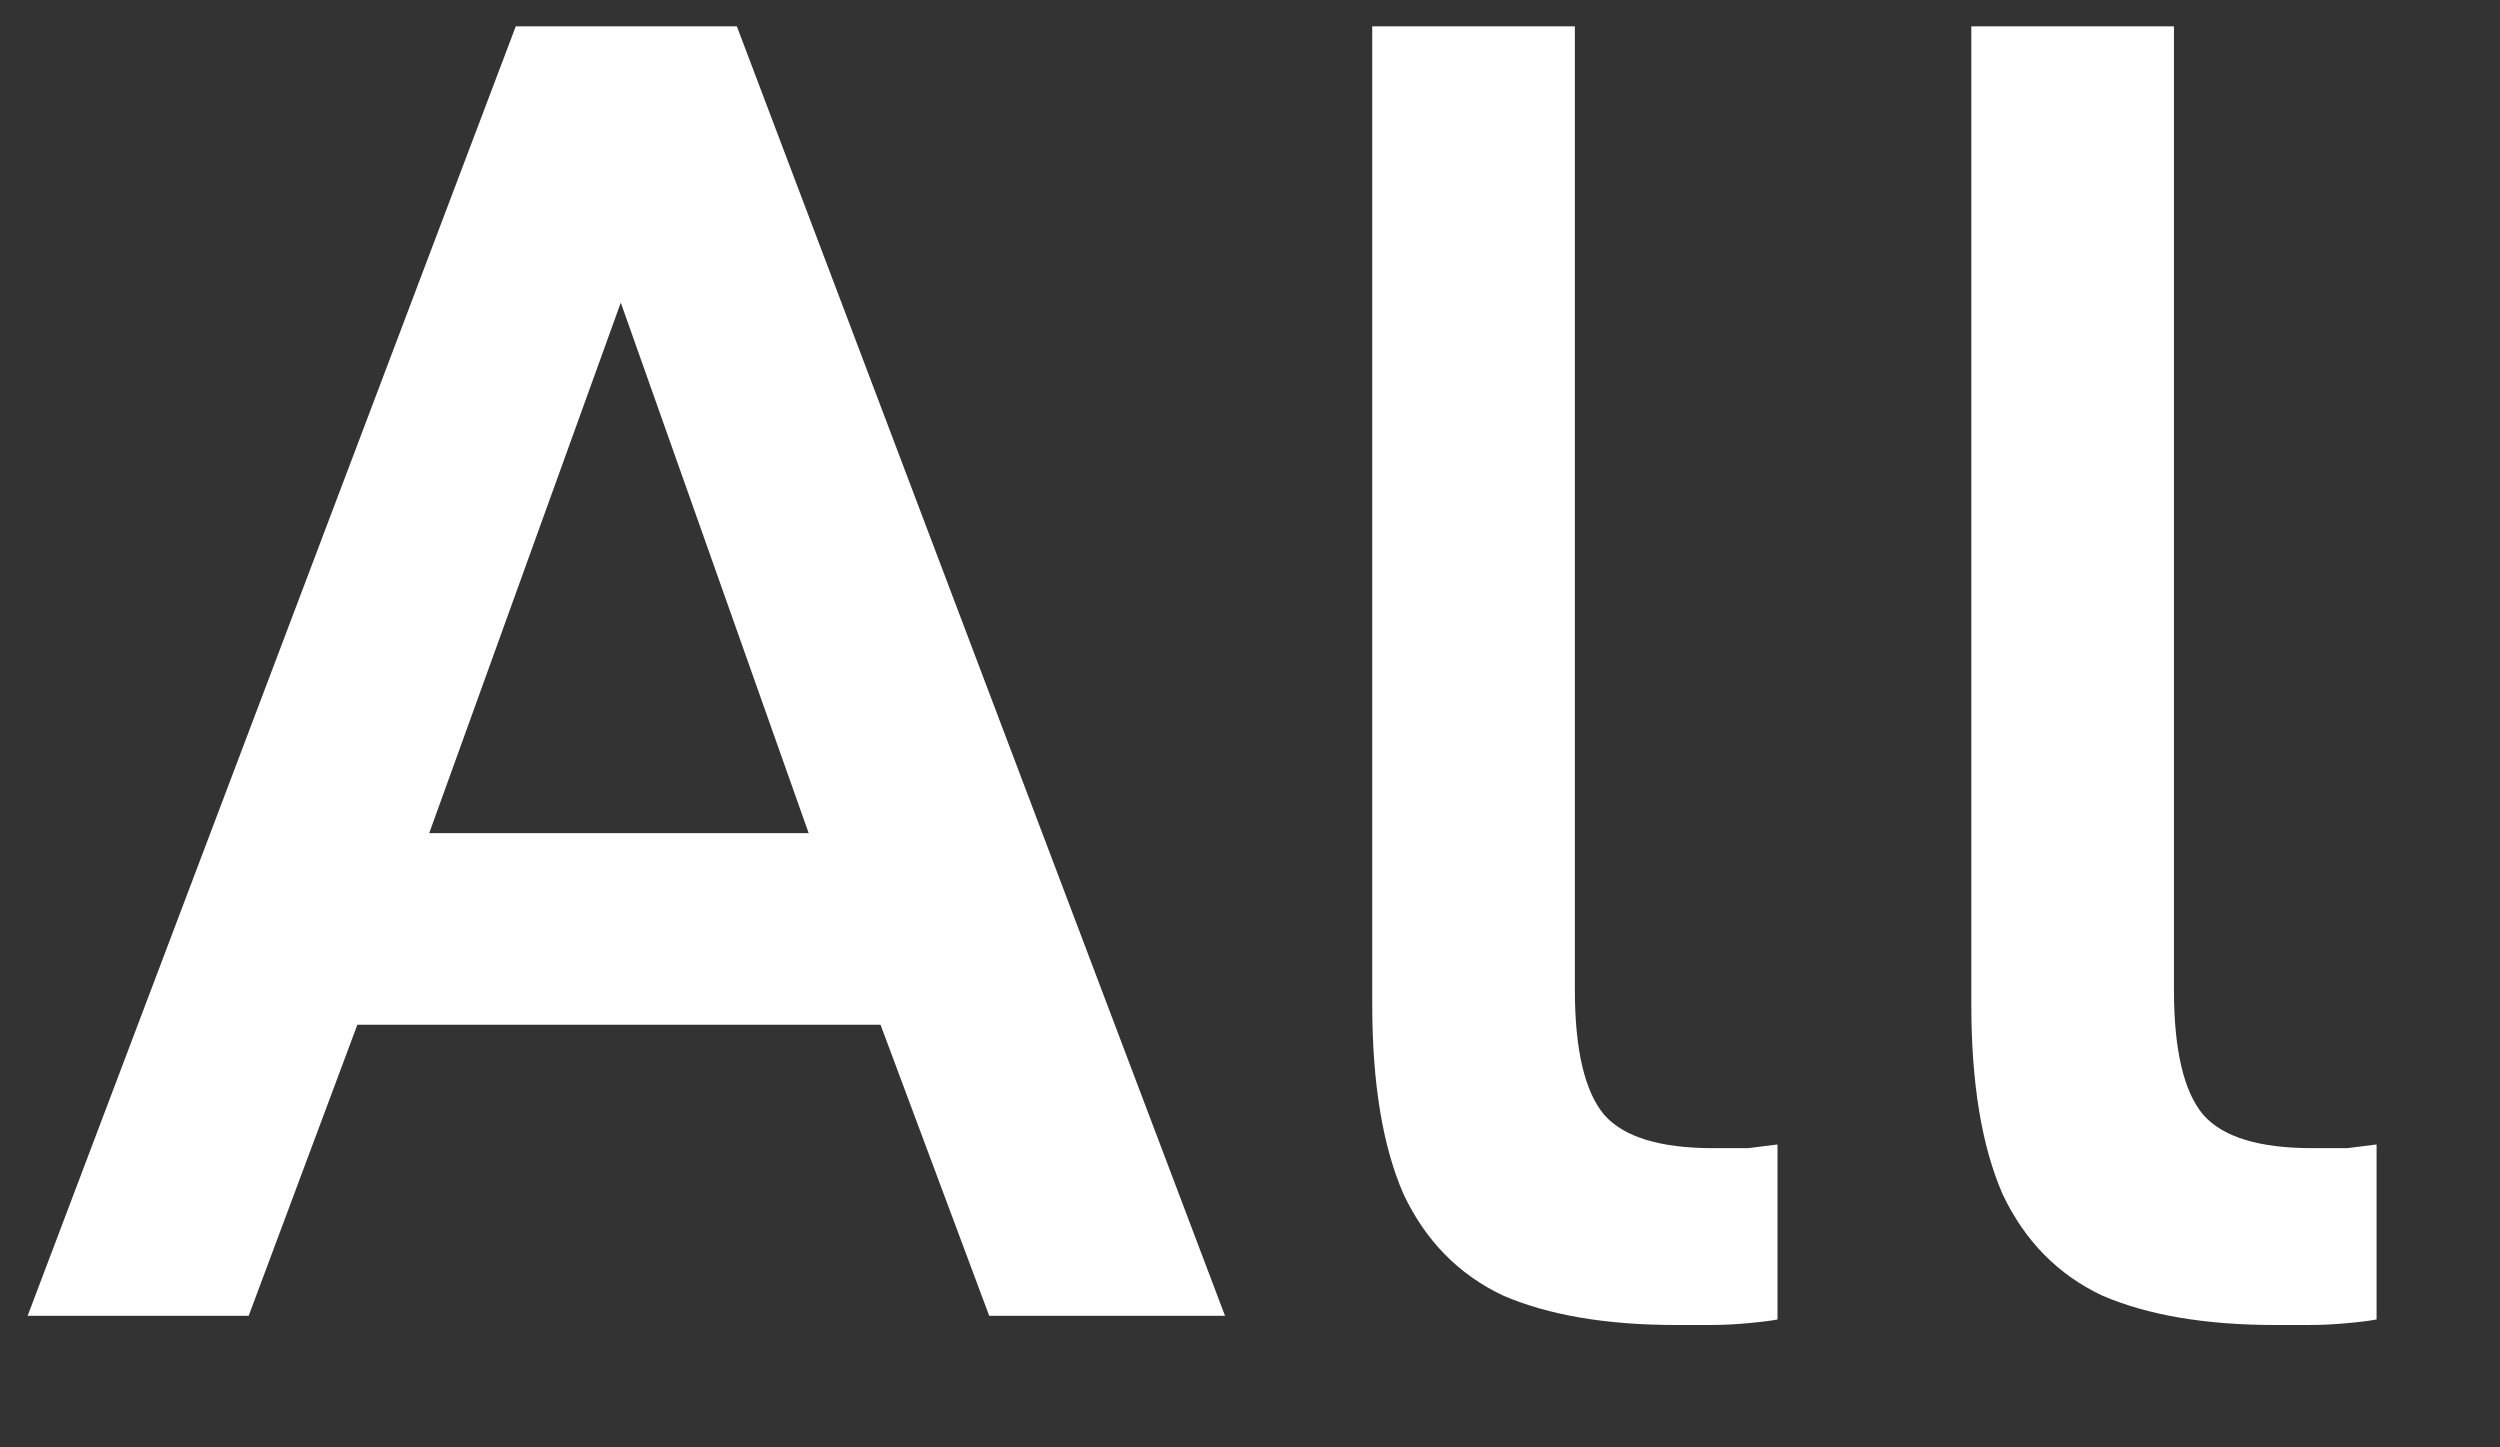
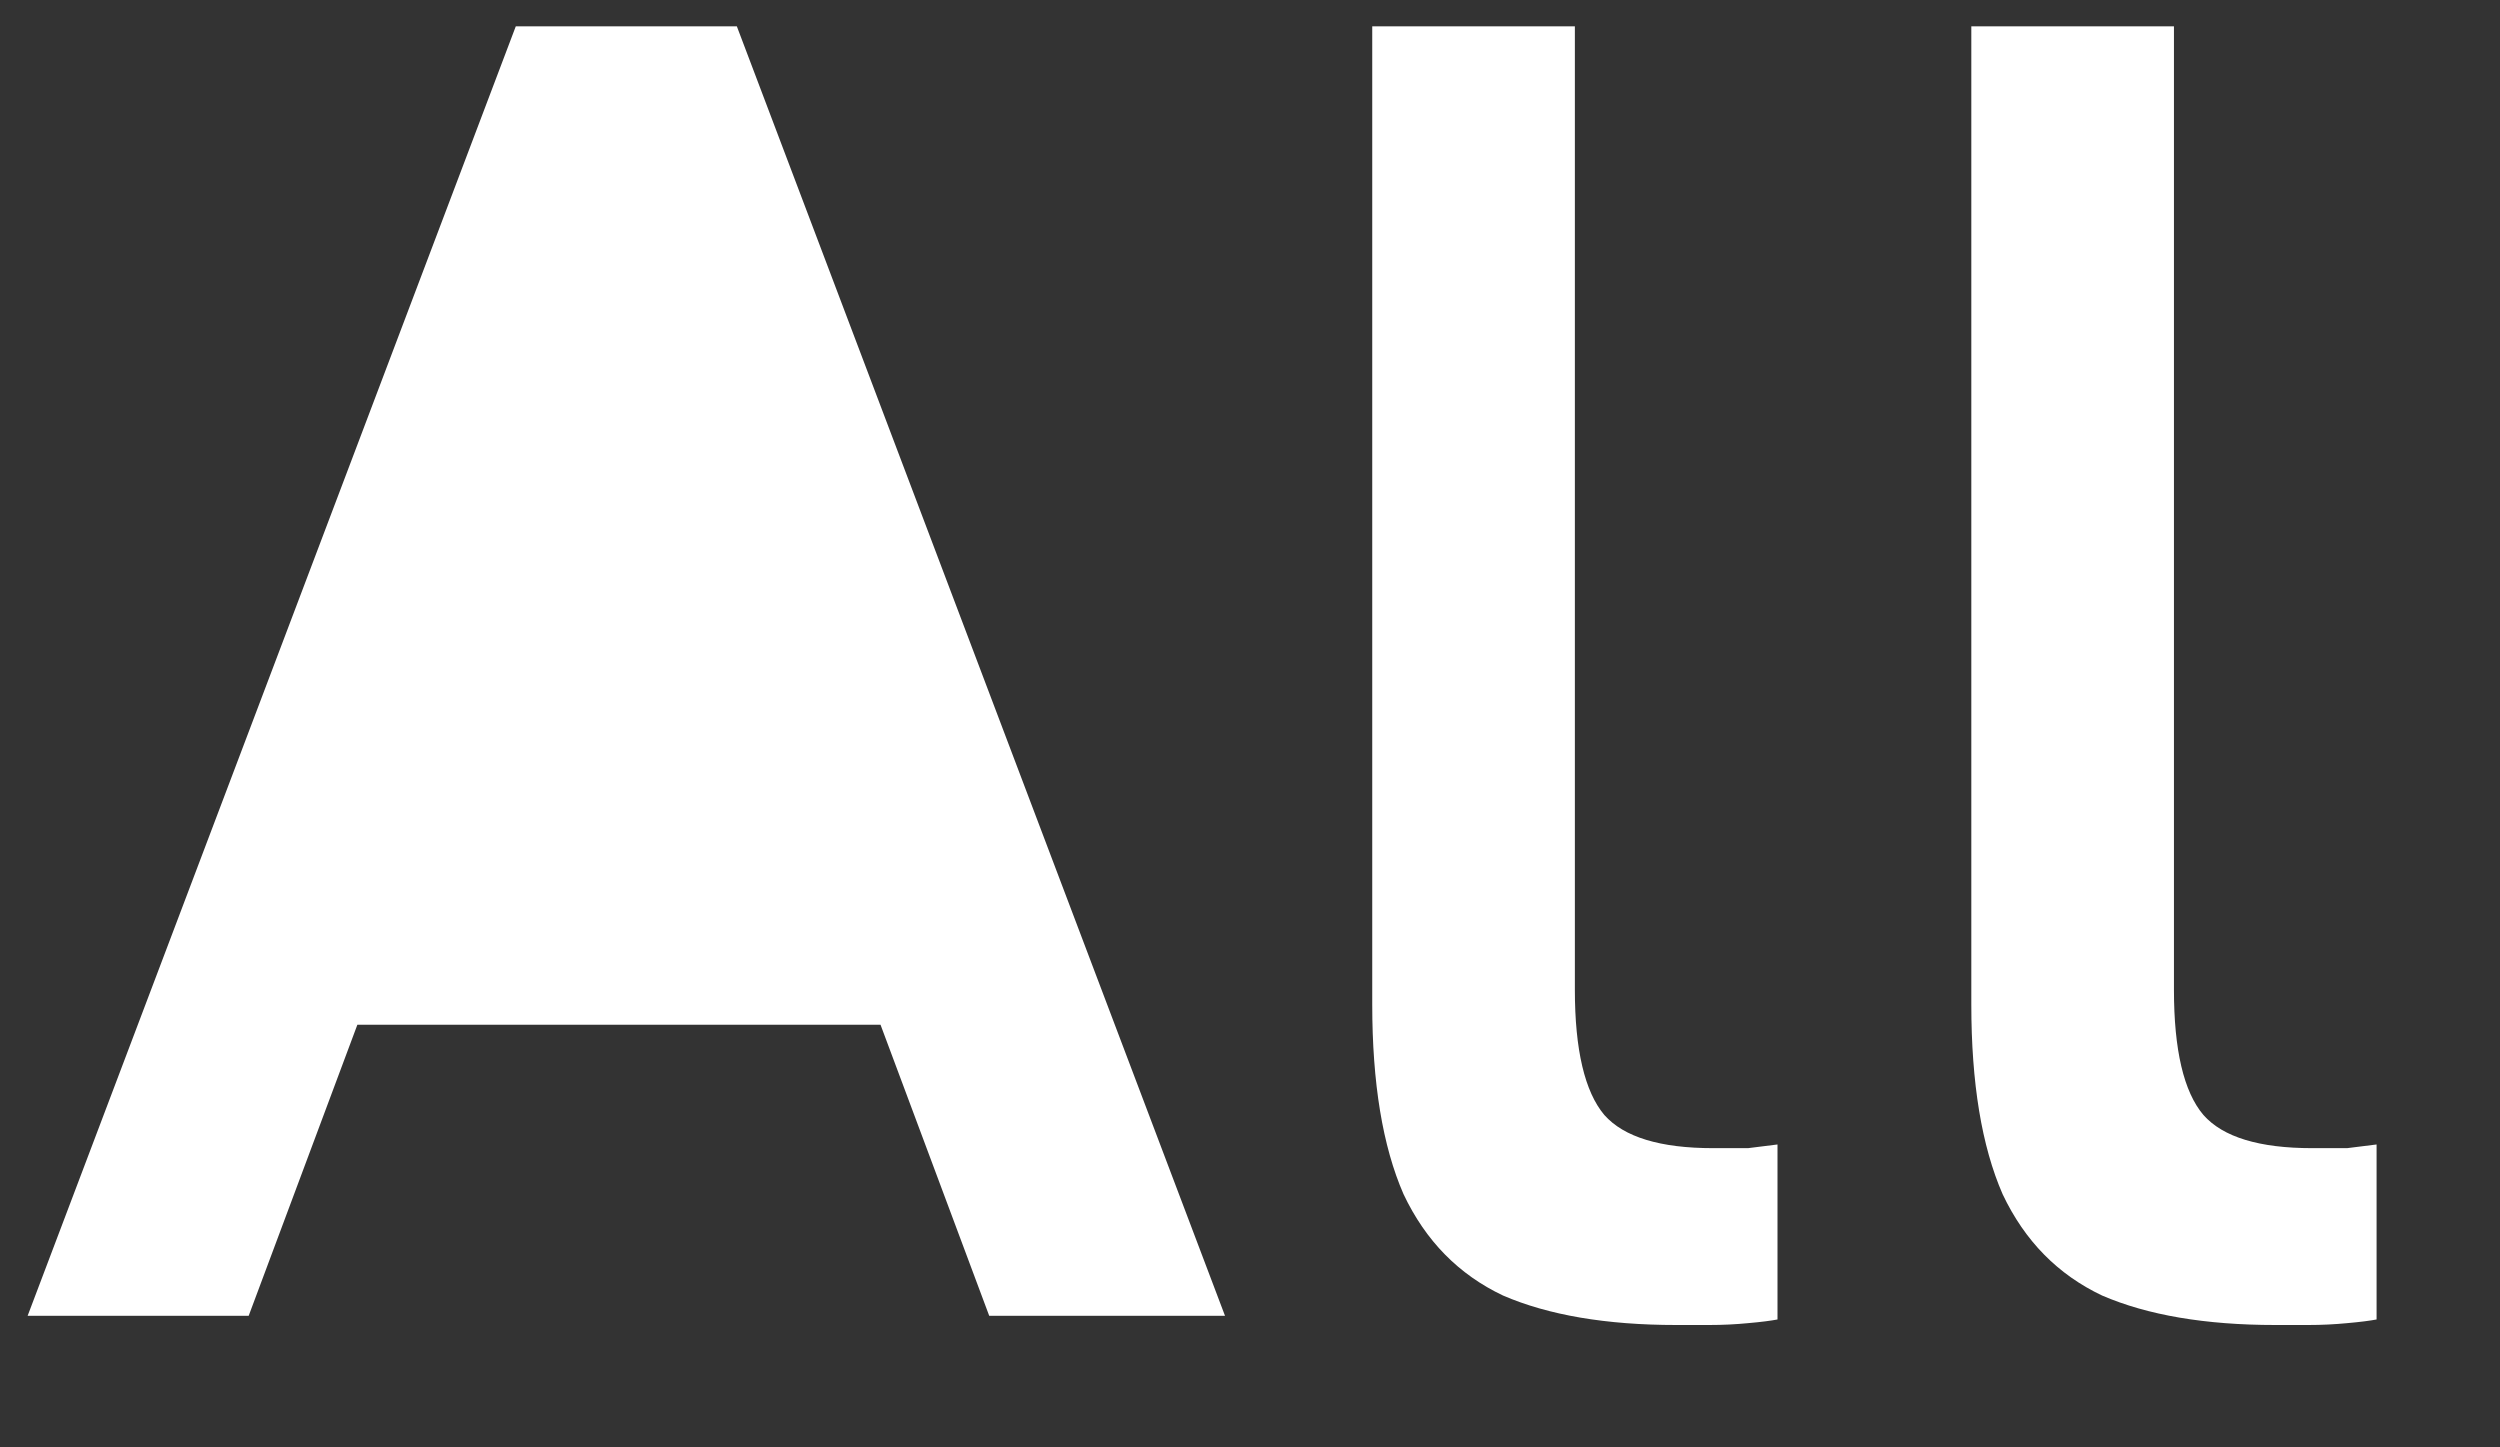
<svg xmlns="http://www.w3.org/2000/svg" width="19" height="11" viewBox="0 0 19 11" fill="none">
  <rect x="0" y="0" width="19" height="11" fill="#333333" stroke="none" />
-   <path d="M0.21 10L3.92 0.2H5.6L9.31 10H7.518L6.692 7.788H2.716L1.89 10H0.21ZM3.262 6.332H6.146L4.718 2.3L3.262 6.332ZM12.739 10.07C12.207 10.07 11.768 9.995 11.423 9.846C11.087 9.687 10.835 9.431 10.667 9.076C10.508 8.712 10.429 8.231 10.429 7.634V0.2H11.969V7.522C11.969 7.979 12.044 8.297 12.193 8.474C12.342 8.642 12.618 8.726 13.019 8.726C13.122 8.726 13.21 8.726 13.285 8.726C13.36 8.717 13.434 8.707 13.509 8.698V10.028C13.462 10.037 13.388 10.047 13.285 10.056C13.192 10.065 13.094 10.07 12.991 10.07C12.898 10.07 12.814 10.07 12.739 10.07ZM17.292 10.07C16.76 10.07 16.321 9.995 15.976 9.846C15.64 9.687 15.388 9.431 15.22 9.076C15.061 8.712 14.982 8.231 14.982 7.634V0.2H16.522V7.522C16.522 7.979 16.596 8.297 16.746 8.474C16.895 8.642 17.17 8.726 17.572 8.726C17.674 8.726 17.763 8.726 17.838 8.726C17.912 8.717 17.987 8.707 18.062 8.698V10.028C18.015 10.037 17.94 10.047 17.838 10.056C17.744 10.065 17.646 10.07 17.544 10.07C17.45 10.07 17.366 10.07 17.292 10.07Z" fill="white" />
+   <path d="M0.21 10L3.92 0.2H5.6L9.31 10H7.518L6.692 7.788H2.716L1.89 10H0.21ZM3.262 6.332L4.718 2.3L3.262 6.332ZM12.739 10.07C12.207 10.07 11.768 9.995 11.423 9.846C11.087 9.687 10.835 9.431 10.667 9.076C10.508 8.712 10.429 8.231 10.429 7.634V0.2H11.969V7.522C11.969 7.979 12.044 8.297 12.193 8.474C12.342 8.642 12.618 8.726 13.019 8.726C13.122 8.726 13.21 8.726 13.285 8.726C13.36 8.717 13.434 8.707 13.509 8.698V10.028C13.462 10.037 13.388 10.047 13.285 10.056C13.192 10.065 13.094 10.07 12.991 10.07C12.898 10.07 12.814 10.07 12.739 10.07ZM17.292 10.07C16.76 10.07 16.321 9.995 15.976 9.846C15.64 9.687 15.388 9.431 15.22 9.076C15.061 8.712 14.982 8.231 14.982 7.634V0.2H16.522V7.522C16.522 7.979 16.596 8.297 16.746 8.474C16.895 8.642 17.17 8.726 17.572 8.726C17.674 8.726 17.763 8.726 17.838 8.726C17.912 8.717 17.987 8.707 18.062 8.698V10.028C18.015 10.037 17.94 10.047 17.838 10.056C17.744 10.065 17.646 10.07 17.544 10.07C17.45 10.07 17.366 10.07 17.292 10.07Z" fill="white" />
</svg>